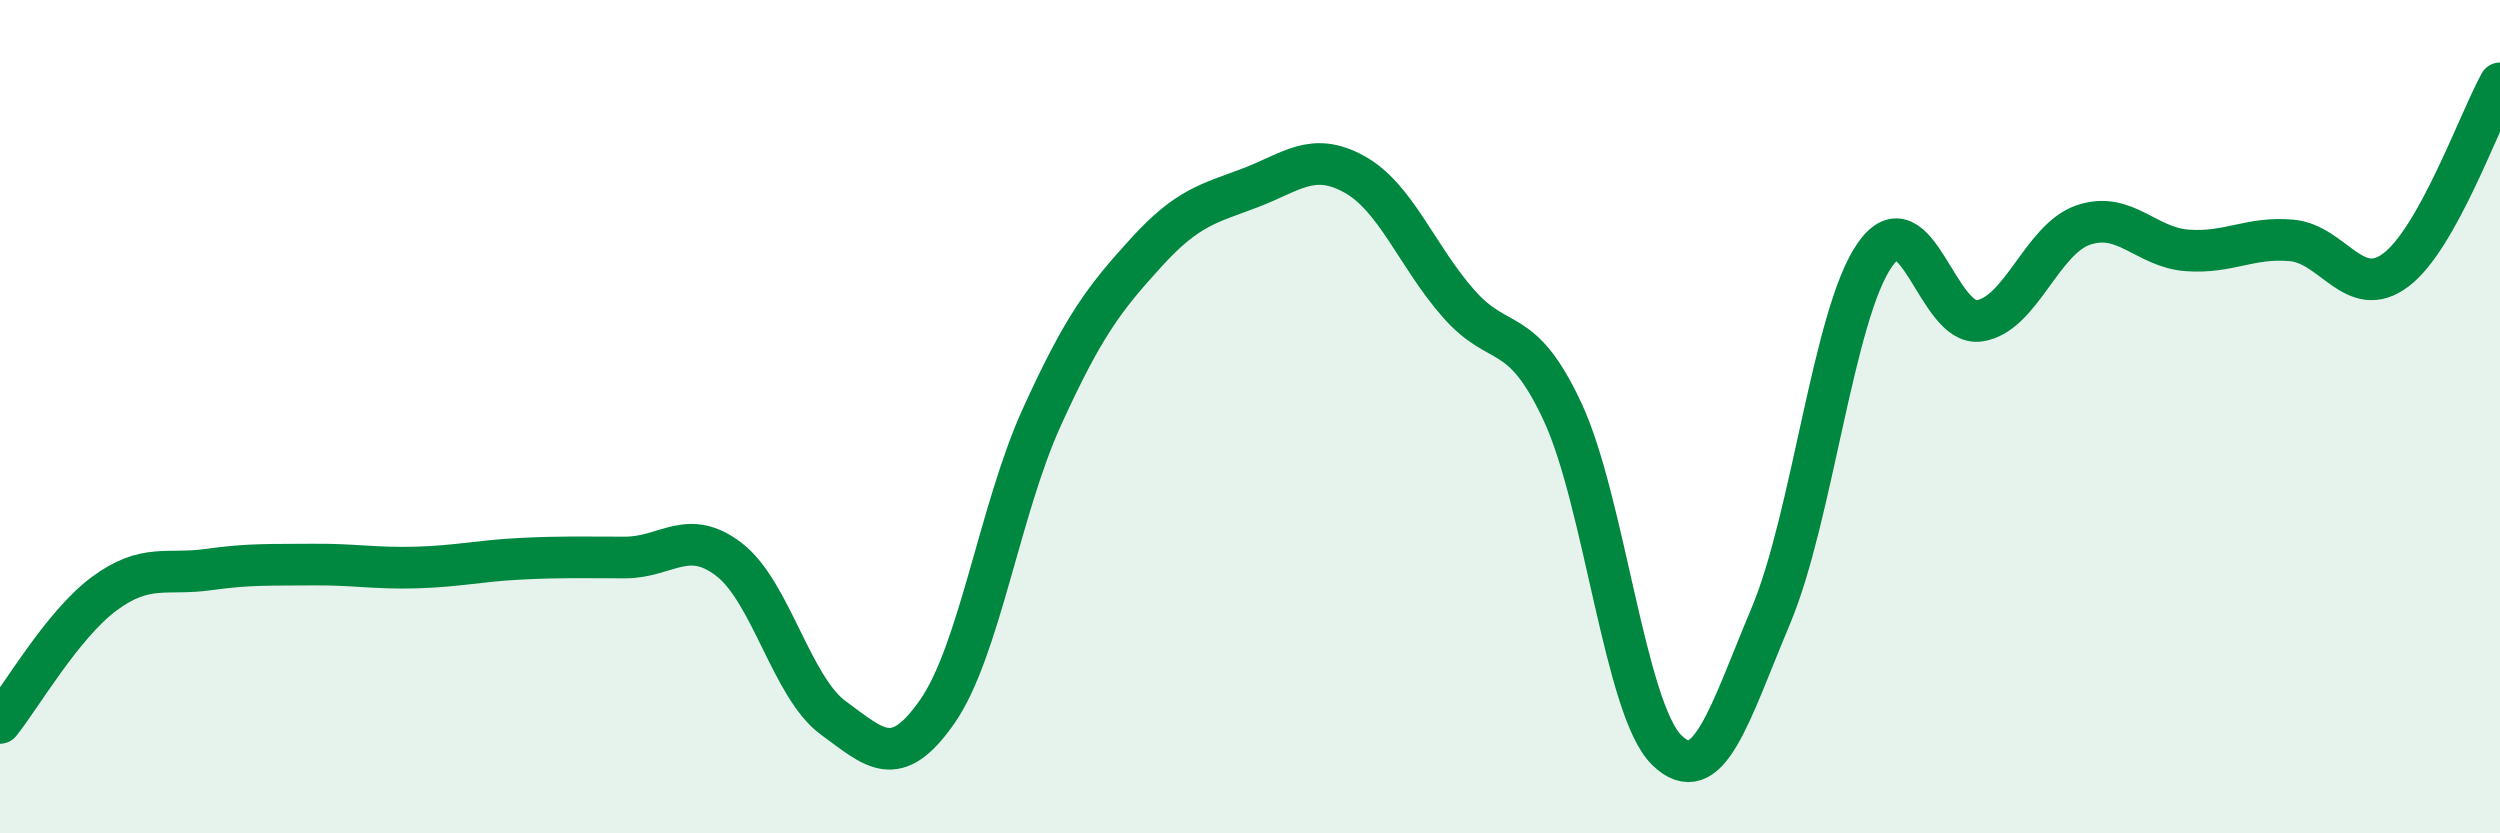
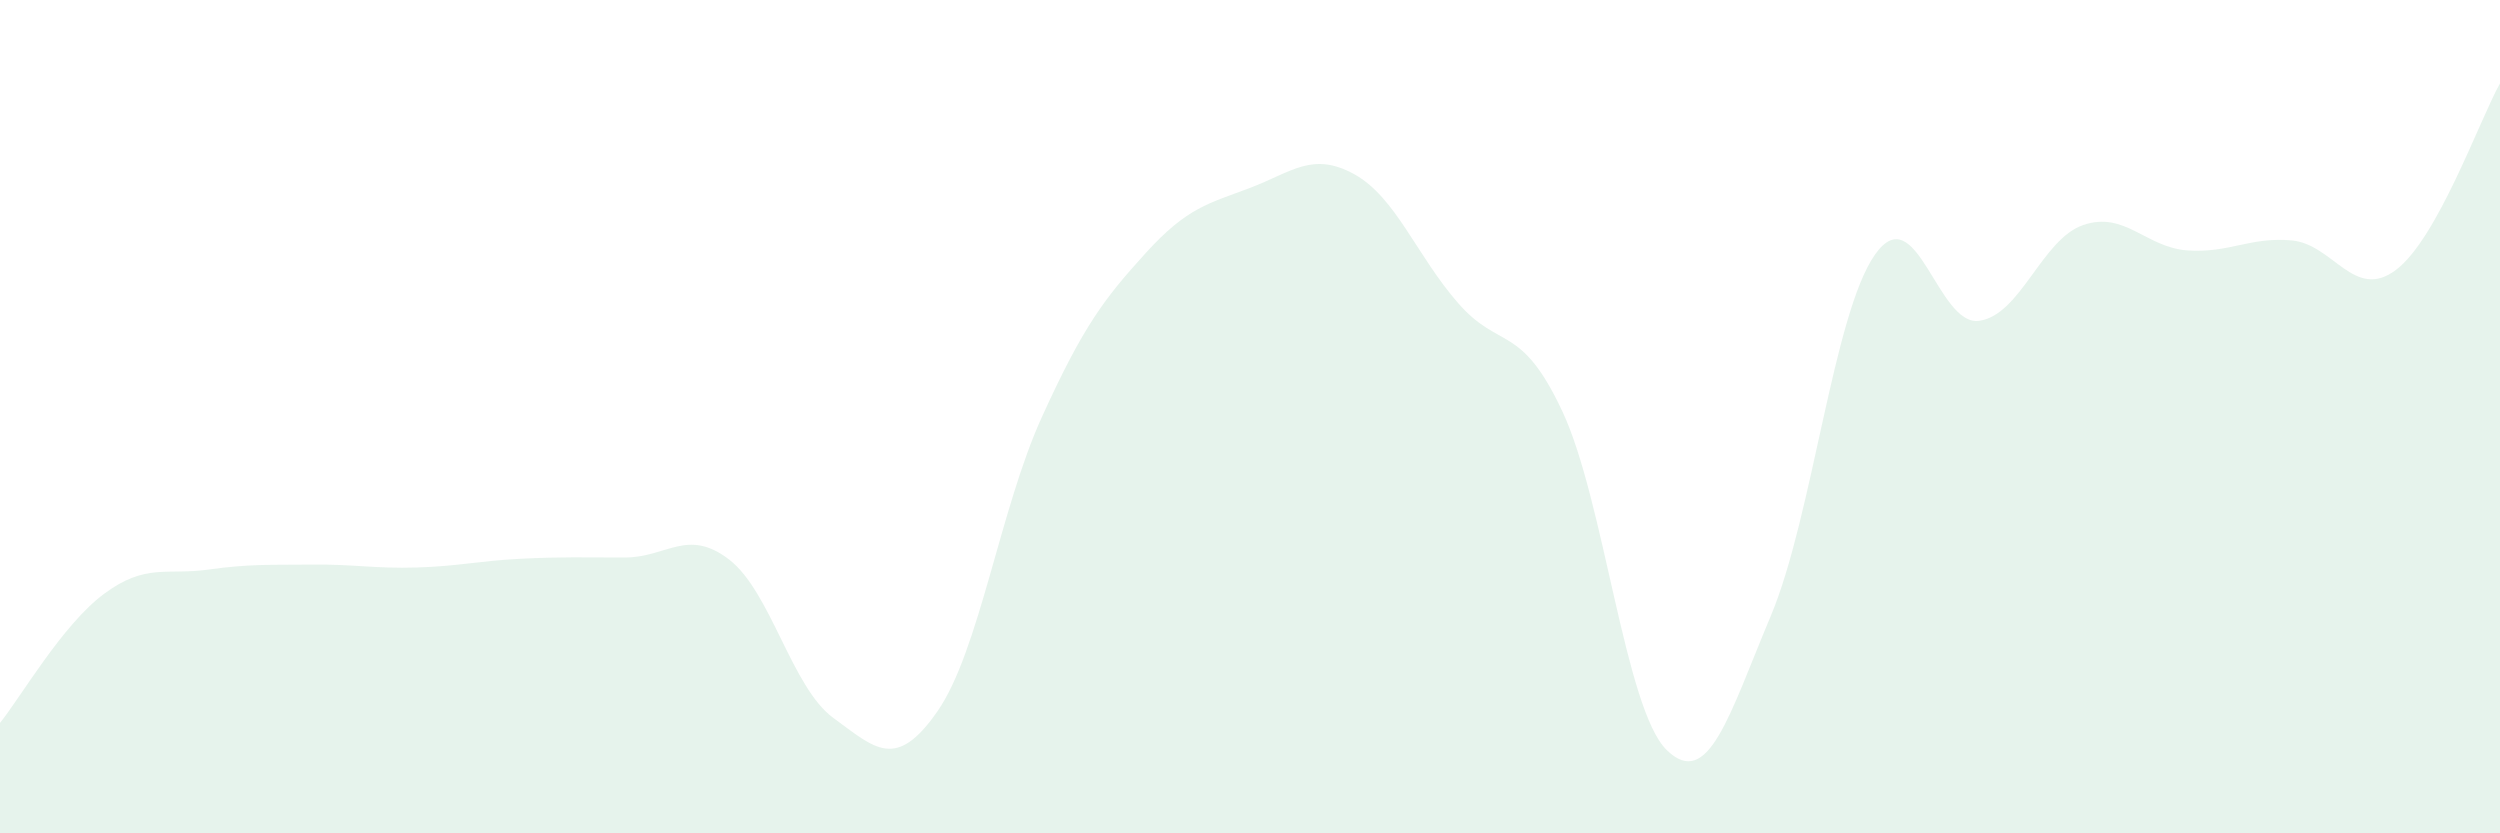
<svg xmlns="http://www.w3.org/2000/svg" width="60" height="20" viewBox="0 0 60 20">
  <path d="M 0,17.35 C 0.5,16.73 1.5,14.99 2.5,14.25 C 3.5,13.51 4,13.81 5,13.67 C 6,13.53 6.5,13.56 7.5,13.55 C 8.5,13.54 9,13.65 10,13.62 C 11,13.59 11.5,13.46 12.5,13.41 C 13.5,13.36 14,13.38 15,13.38 C 16,13.38 16.5,12.66 17.5,13.43 C 18.5,14.2 19,16.5 20,17.23 C 21,17.96 21.5,18.51 22.5,17.07 C 23.5,15.63 24,12.22 25,10.02 C 26,7.82 26.5,7.17 27.5,6.07 C 28.5,4.97 29,4.89 30,4.51 C 31,4.13 31.5,3.63 32.5,4.18 C 33.5,4.73 34,6.14 35,7.28 C 36,8.42 36.5,7.74 37.5,9.88 C 38.5,12.02 39,17.02 40,18 C 41,18.98 41.5,17.16 42.5,14.78 C 43.5,12.4 44,7.53 45,6.11 C 46,4.69 46.5,7.84 47.5,7.7 C 48.5,7.56 49,5.74 50,5.4 C 51,5.06 51.5,5.94 52.5,6.01 C 53.5,6.08 54,5.68 55,5.77 C 56,5.86 56.5,7.23 57.5,6.48 C 58.5,5.73 59.5,2.9 60,2L60 20L0 20Z" fill="#008740" opacity="0.1" stroke-linecap="round" stroke-linejoin="round" />
-   <path d="M 0,17.35 C 0.5,16.73 1.5,14.99 2.5,14.25 C 3.5,13.51 4,13.81 5,13.67 C 6,13.53 6.5,13.56 7.5,13.55 C 8.5,13.54 9,13.65 10,13.62 C 11,13.59 11.5,13.46 12.5,13.41 C 13.5,13.36 14,13.38 15,13.38 C 16,13.38 16.5,12.66 17.5,13.43 C 18.5,14.2 19,16.5 20,17.23 C 21,17.96 21.5,18.51 22.5,17.07 C 23.5,15.63 24,12.22 25,10.02 C 26,7.82 26.5,7.17 27.5,6.07 C 28.5,4.97 29,4.89 30,4.51 C 31,4.13 31.5,3.63 32.5,4.18 C 33.5,4.73 34,6.14 35,7.28 C 36,8.42 36.5,7.74 37.5,9.88 C 38.5,12.02 39,17.02 40,18 C 41,18.98 41.5,17.16 42.5,14.78 C 43.5,12.4 44,7.53 45,6.11 C 46,4.69 46.5,7.84 47.5,7.7 C 48.5,7.56 49,5.74 50,5.4 C 51,5.06 51.5,5.94 52.5,6.01 C 53.5,6.08 54,5.68 55,5.77 C 56,5.86 56.5,7.23 57.5,6.48 C 58.5,5.73 59.5,2.9 60,2" stroke="#008740" stroke-width="1" fill="none" stroke-linecap="round" stroke-linejoin="round" />
</svg>